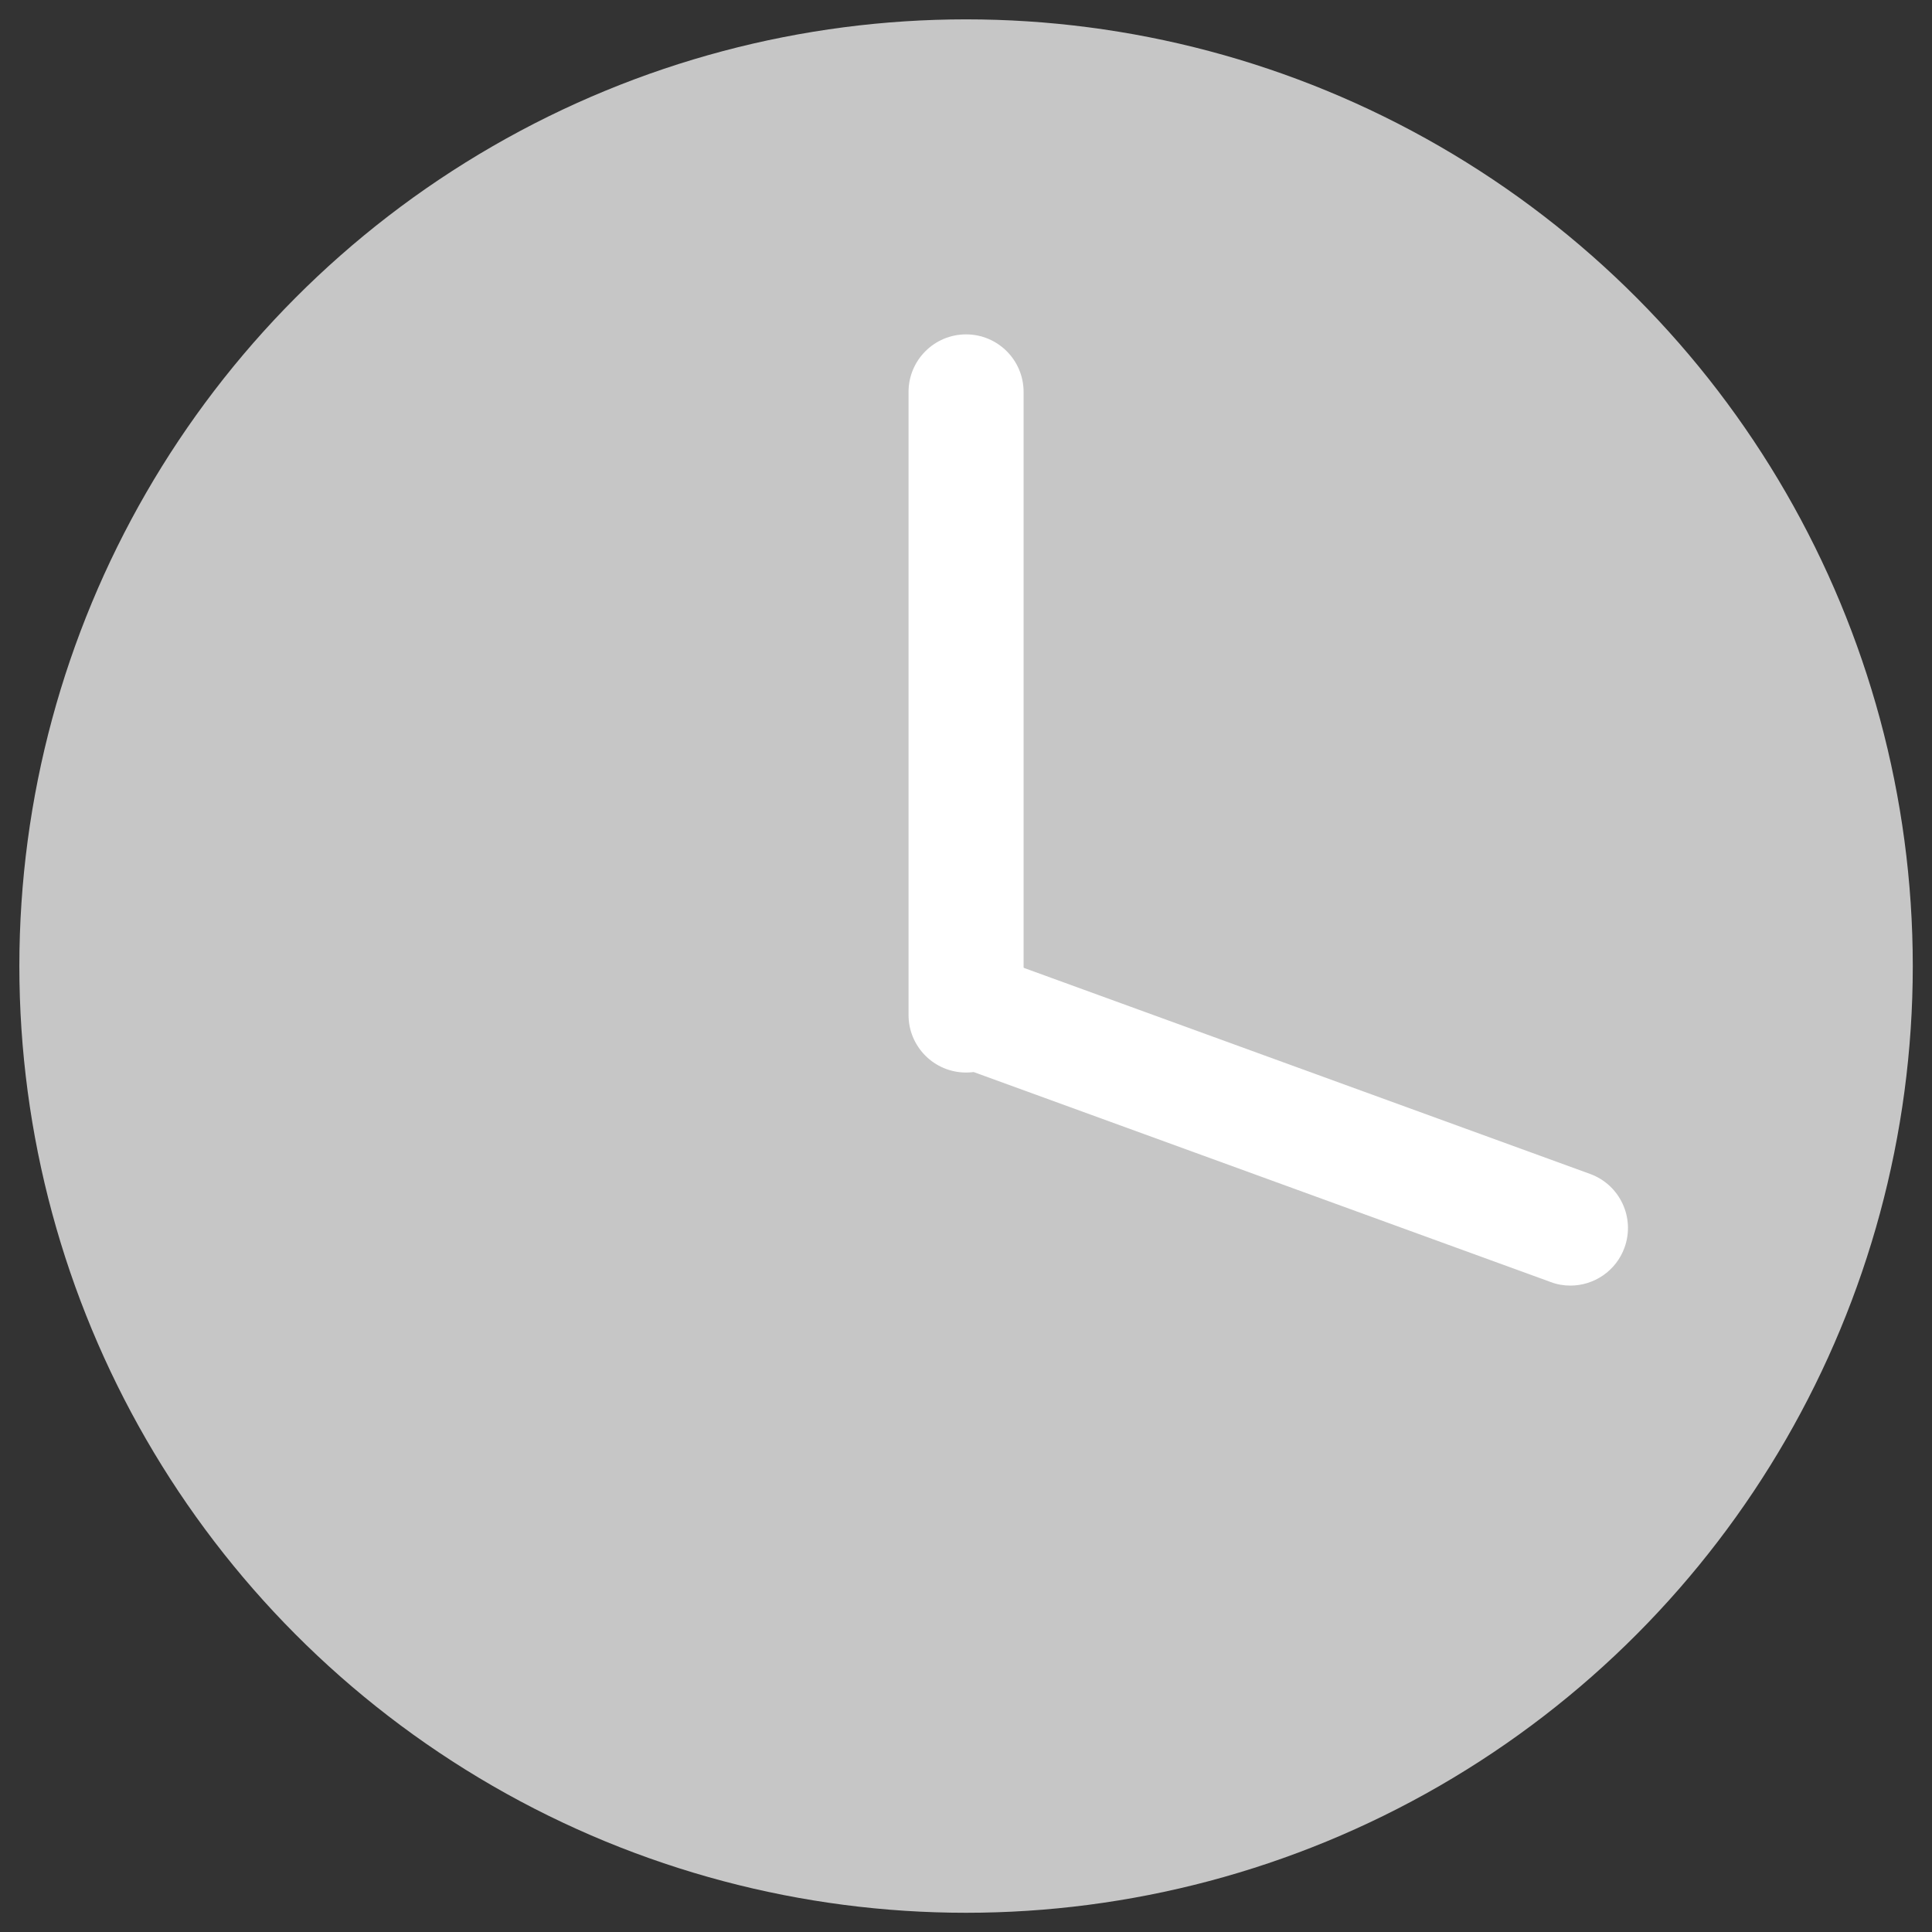
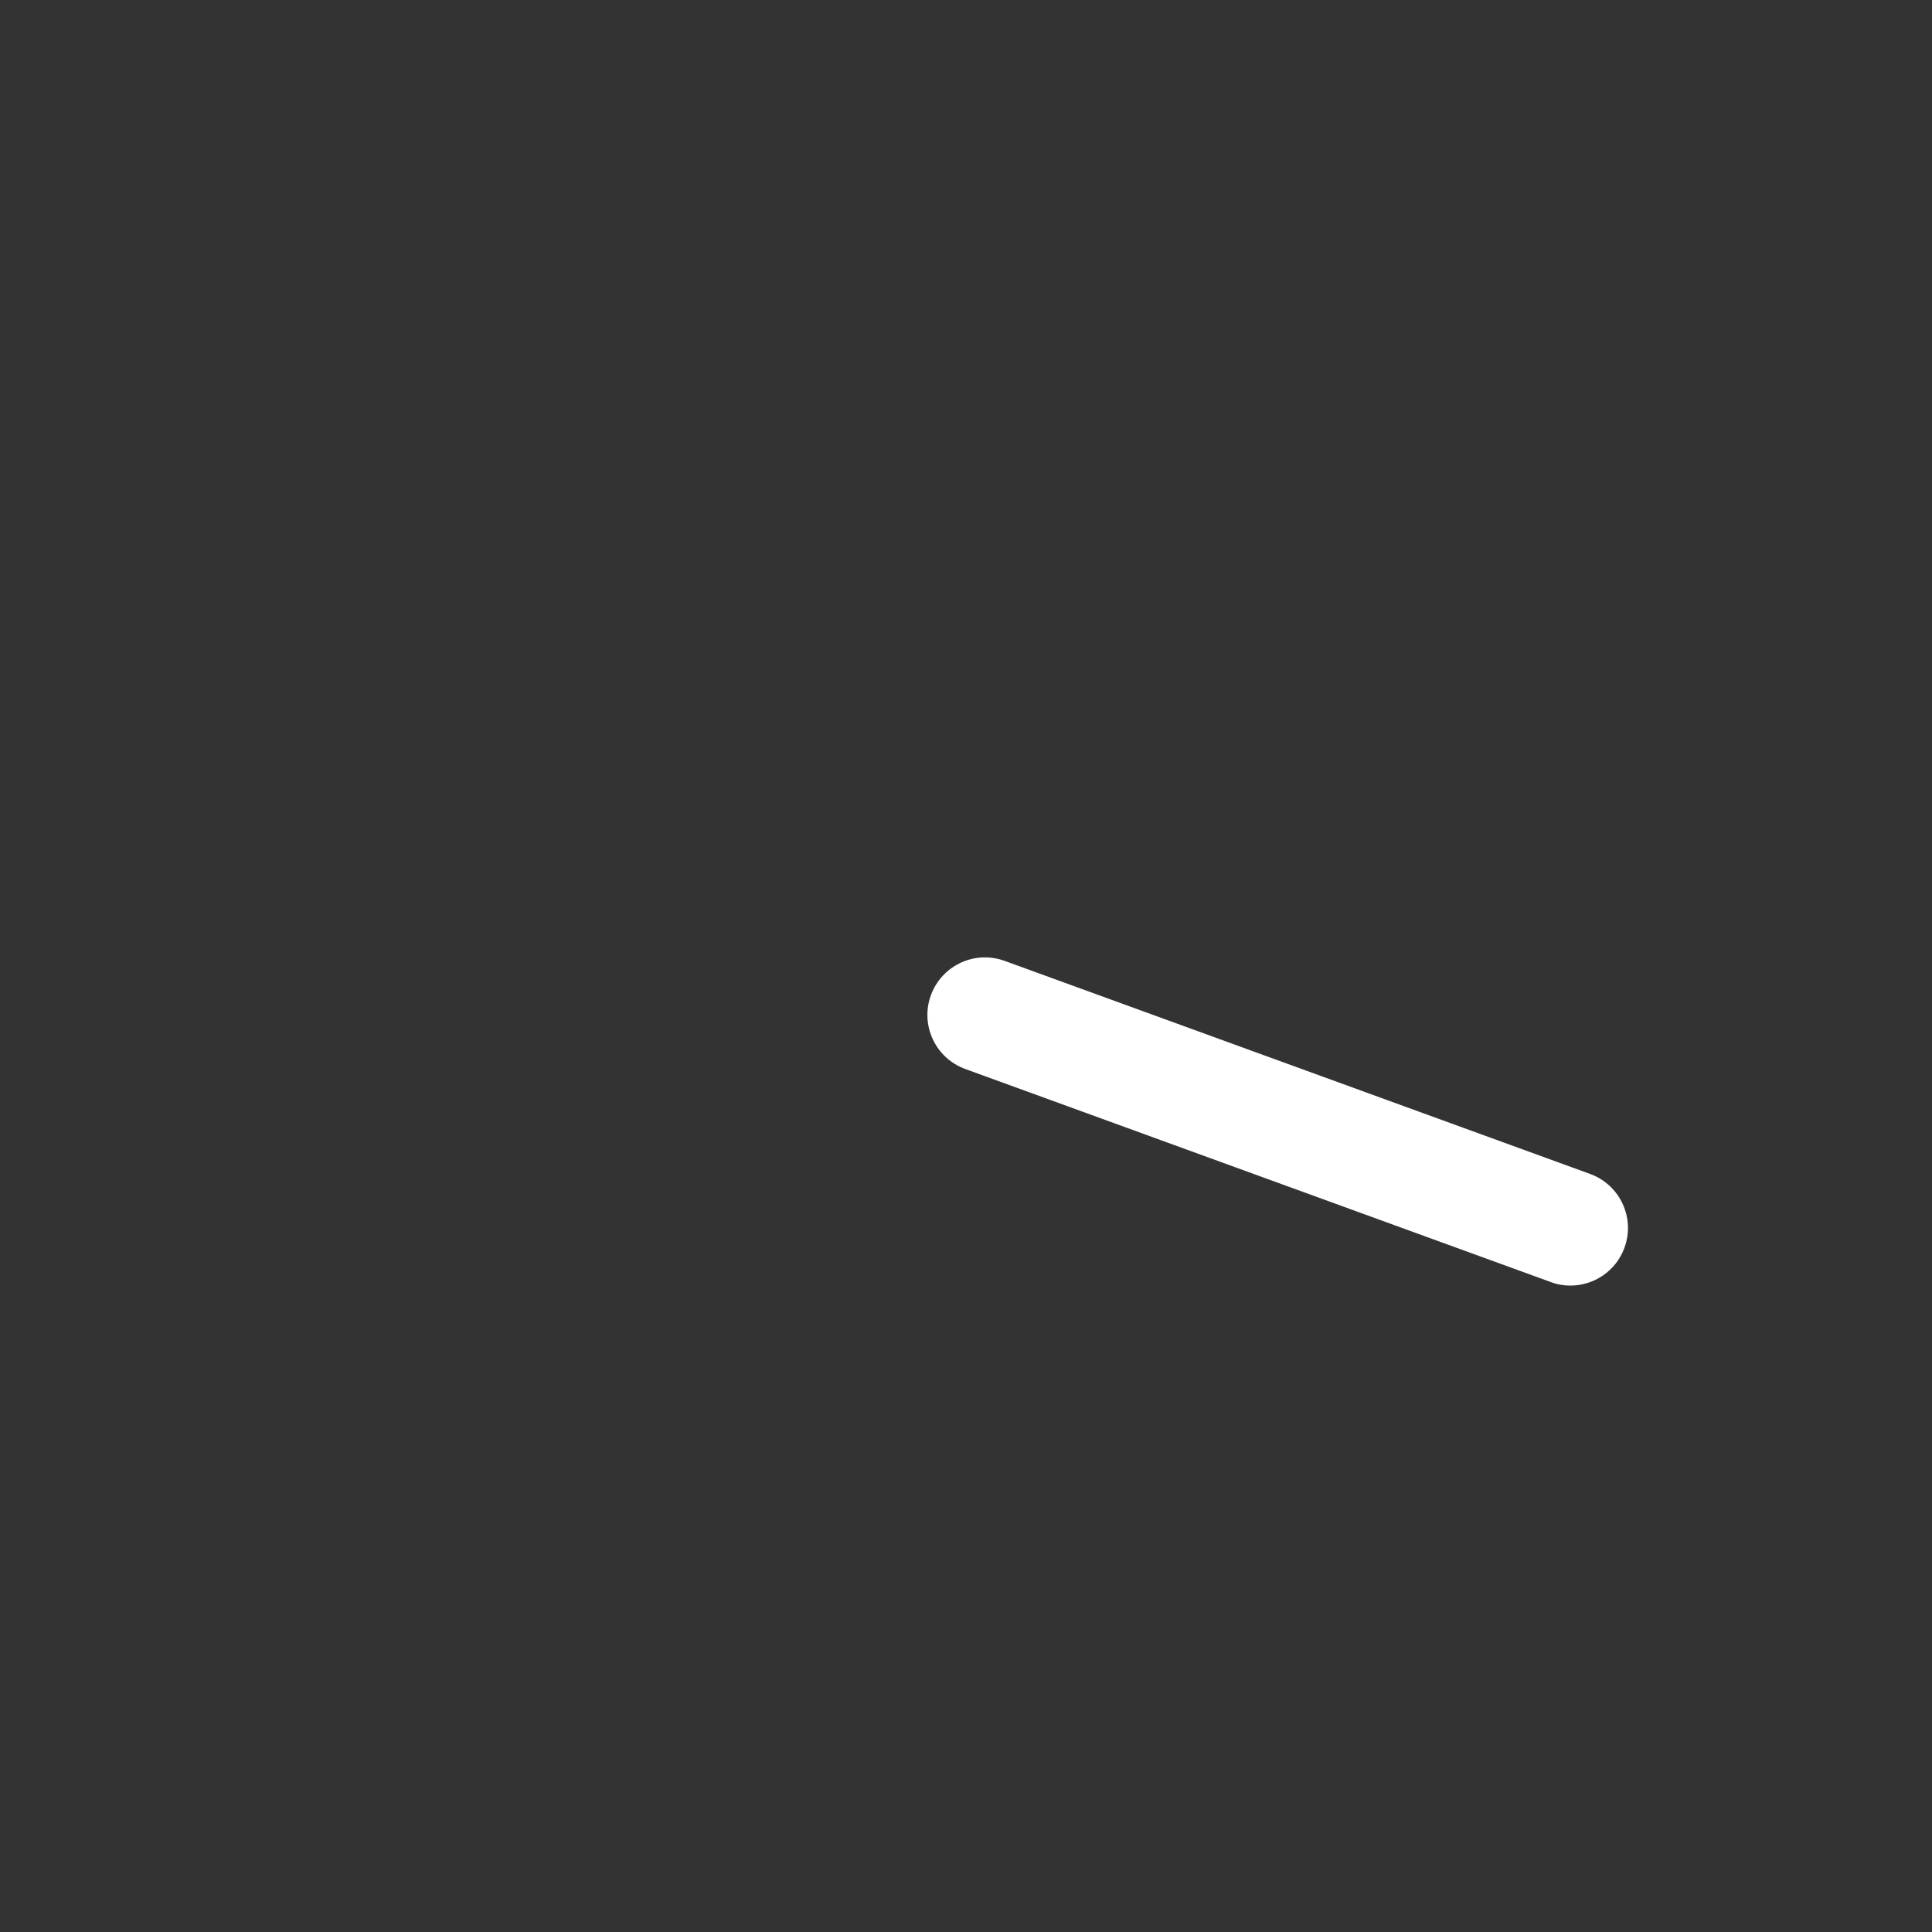
<svg xmlns="http://www.w3.org/2000/svg" id="Ebene_1" data-name="Ebene 1" viewBox="0 0 141.73 141.73">
  <rect x="0" y="0" width="141.73" height="141.73" fill="#333333" stroke="none" />
  <defs>
    <style>
      .cls-1 {
        fill: #fff;
      }

      .cls-2 {
        fill: #c6c6c6;
      }
    </style>
  </defs>
-   <circle class="cls-2" cx="70.87" cy="70.87" r="69.45" />
  <g>
-     <path class="cls-1" d="M70.87,78.68c-2.33,0-4.22-1.89-4.22-4.22V28.75c0-2.33,1.89-4.22,4.22-4.22s4.22,1.89,4.22,4.22v45.71c0,2.33-1.89,4.22-4.22,4.22Z" />
    <path class="cls-1" d="M115.2,94.31c-.48,0-.97-.08-1.44-.26l-42.95-15.63c-2.19-.8-3.32-3.22-2.52-5.41,.8-2.19,3.22-3.32,5.41-2.52l42.95,15.63c2.19,.8,3.32,3.22,2.52,5.41-.62,1.71-2.24,2.78-3.97,2.78Z" />
  </g>
</svg>